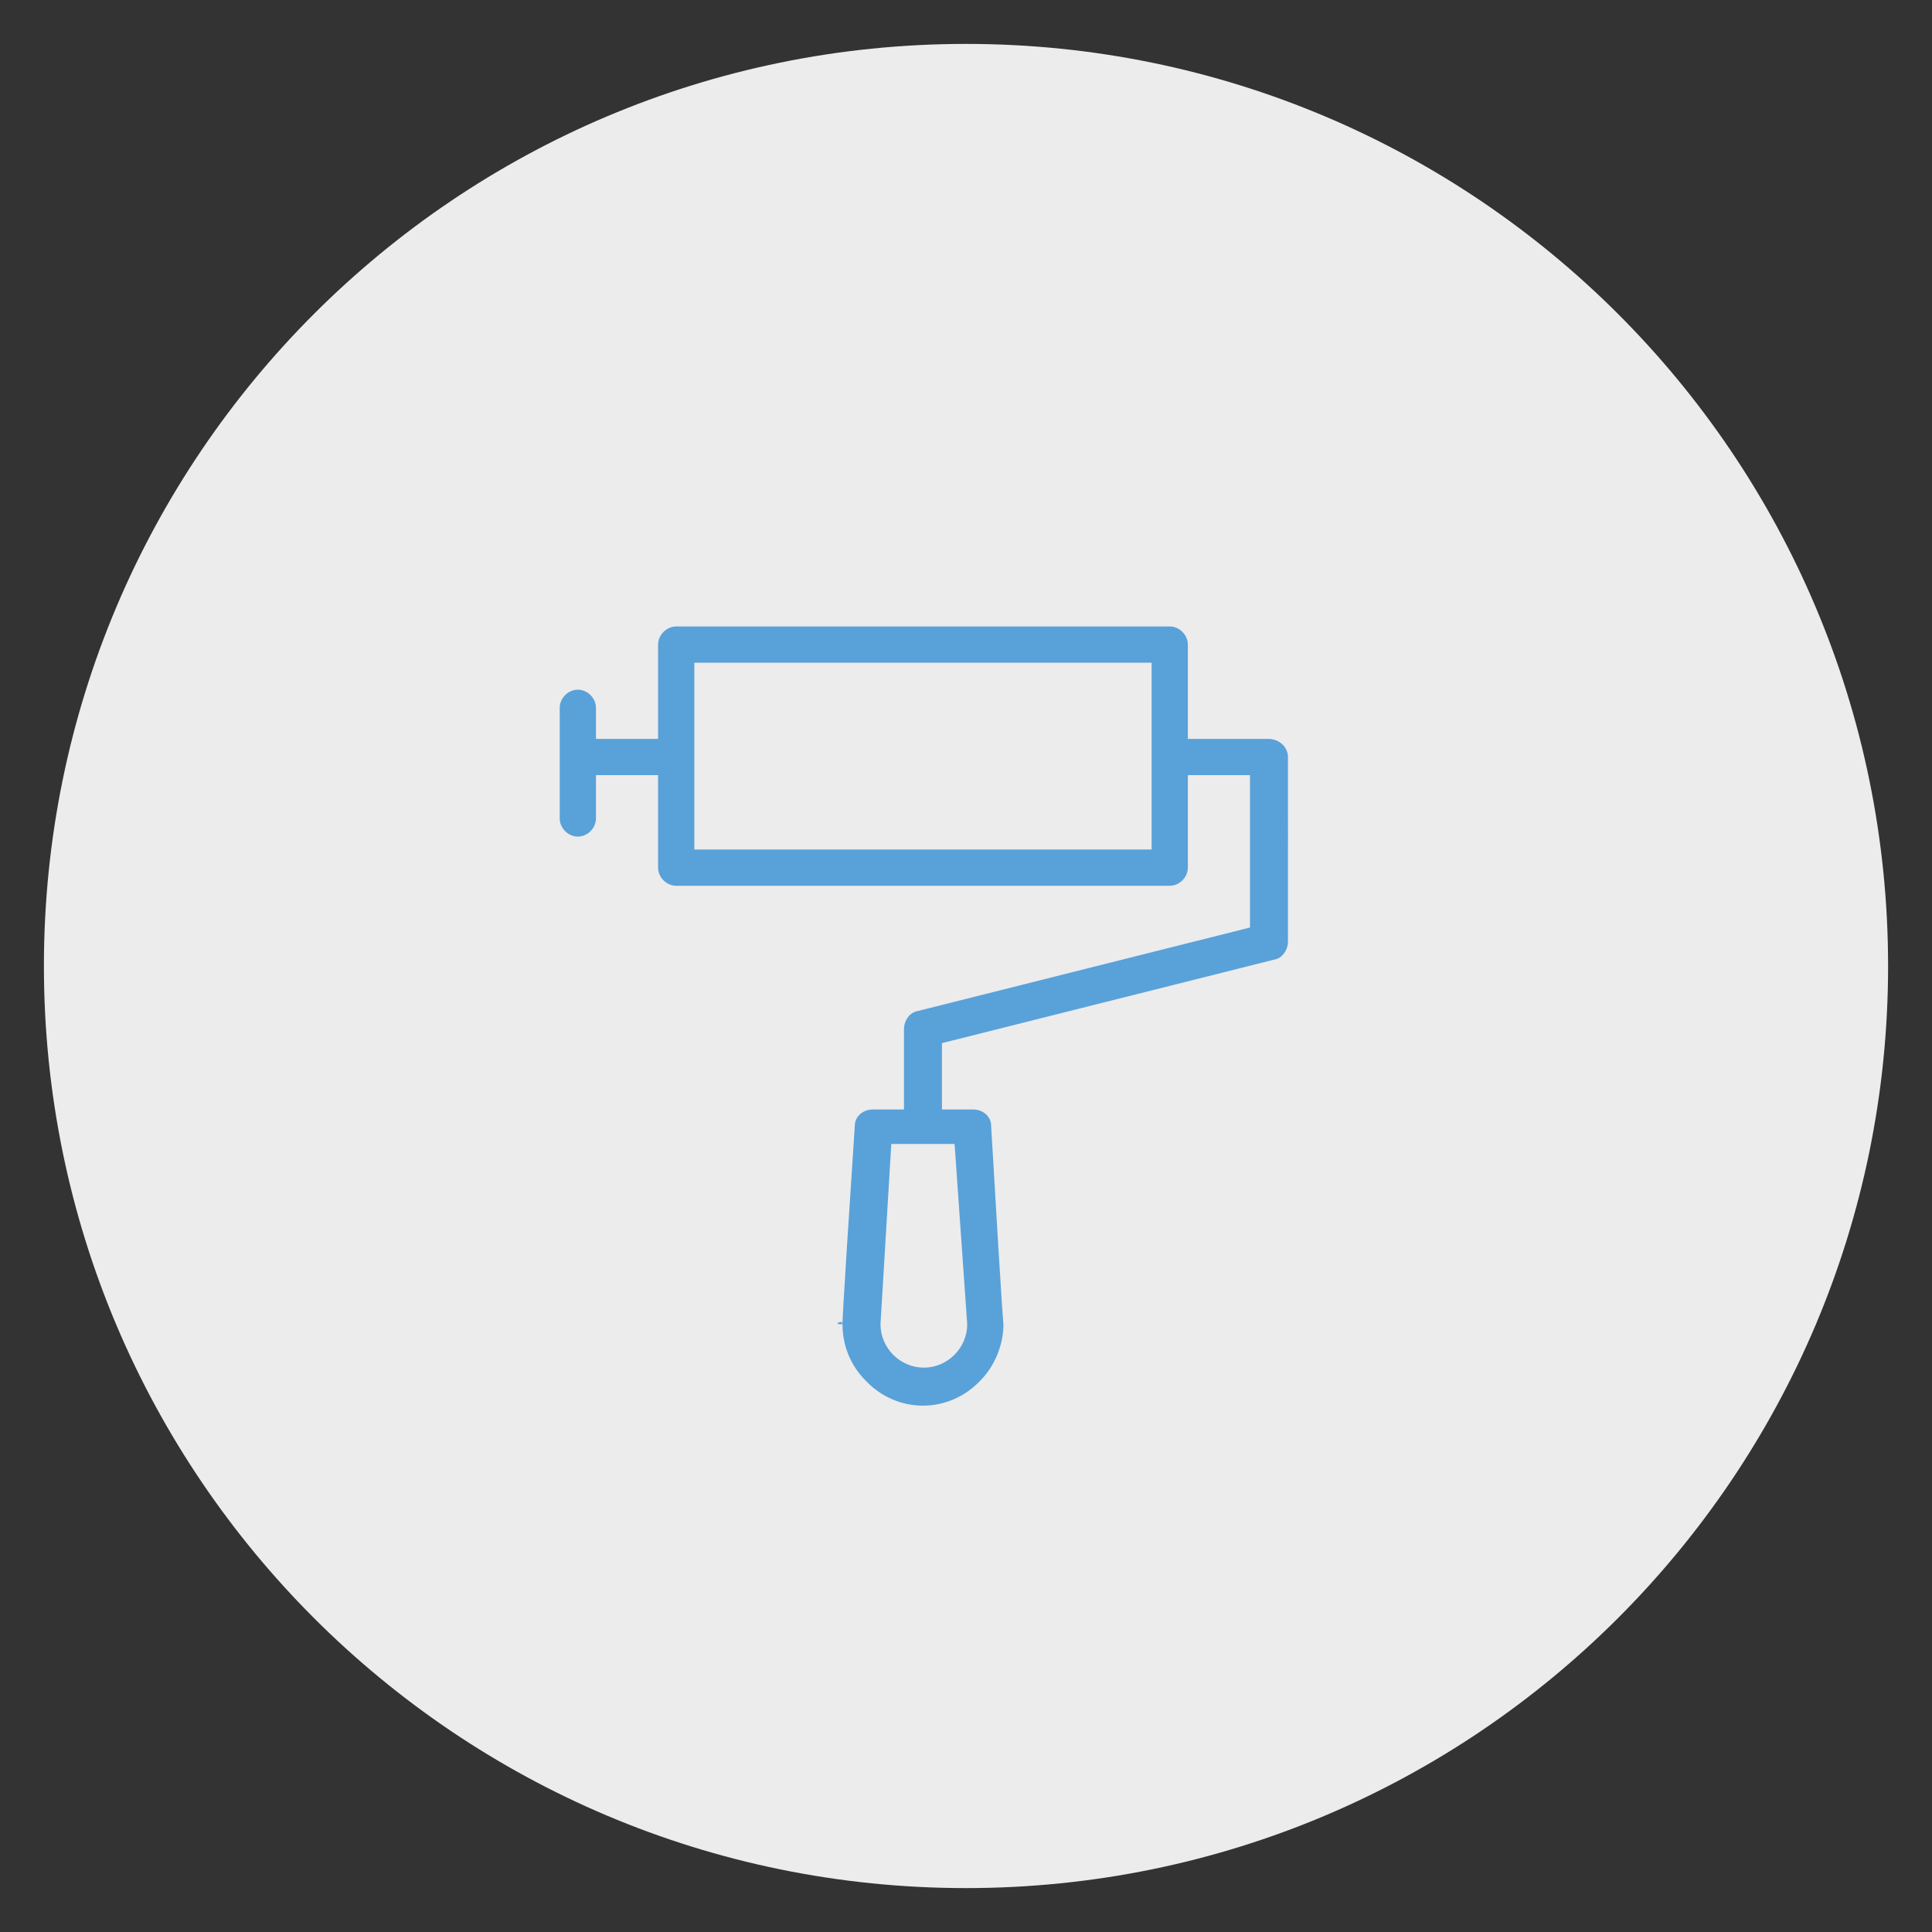
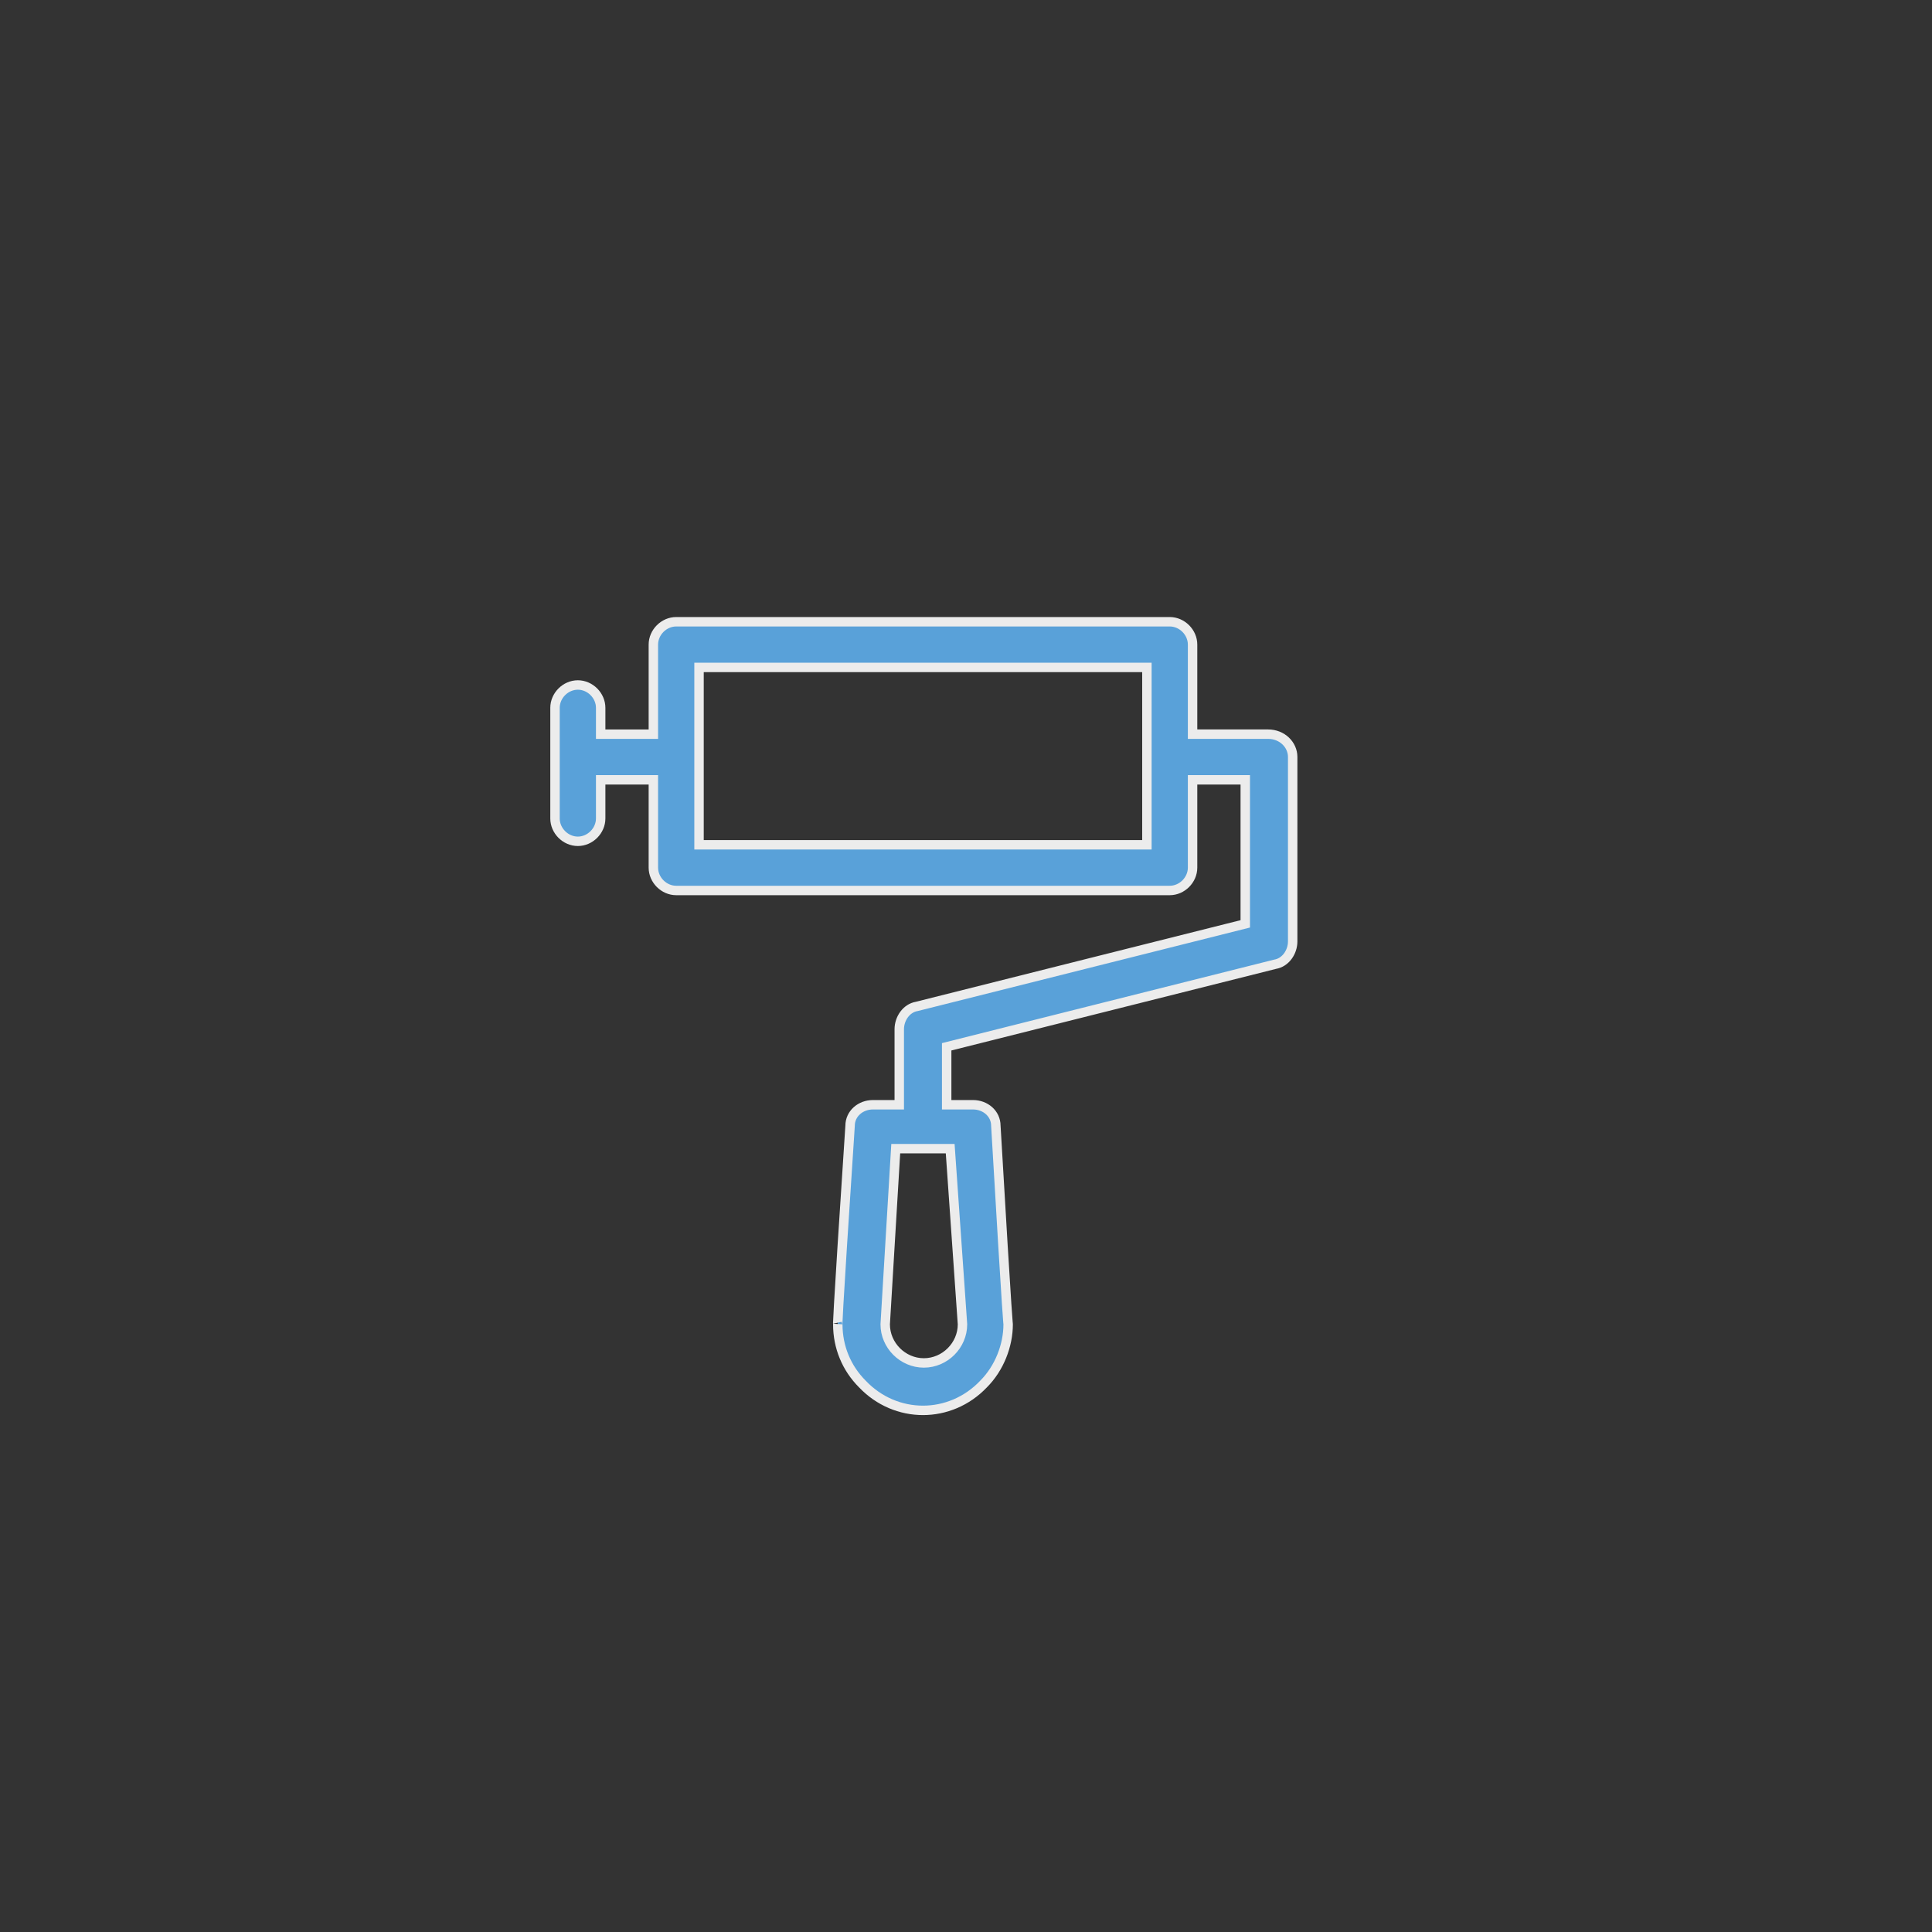
<svg xmlns="http://www.w3.org/2000/svg" version="1.1" id="Laag_1" x="0px" y="0px" viewBox="0 0 110 110" style="enable-background:new 0 0 110 110;" xml:space="preserve">
  <rect x="0" y="0" width="110" height="110" fill="#333333" stroke="none" />
  <style type="text/css">
	.st0{fill:#ECECEC;}
	.st1{clip-path:url(#SVGID_2_);fill:#ECECEC;}
	.st2{clip-path:url(#SVGID_2_);fill:#59A1D9;}
	.st3{fill:#59A1D9;}
	.st4{fill:none;stroke:#ECECEC;stroke-width:0.26;stroke-miterlimit:10;}
	.st5{fill:none;stroke:#59A1D9;stroke-width:1.298;}
	.st6{fill:none;stroke:#ECECEC;stroke-width:0.537;stroke-miterlimit:10;}
	.st7{fill:none;stroke:#ECECEC;stroke-width:0.3;stroke-miterlimit:7;}
	.st8{fill:none;stroke:#D4D6D8;stroke-width:9.600000e-02;stroke-miterlimit:10;}
	.st9{fill:none;stroke:#ECECEC;stroke-width:0.544;stroke-miterlimit:10;}
	.st10{fill:none;stroke:#ECECEC;stroke-width:0.253;stroke-miterlimit:10;}
</style>
  <g>
-     <path class="st0" d="M55,107.5c29,0,52.5-23.5,52.5-52.5S84,2.5,55,2.5S2.5,26,2.5,55S26,107.5,55,107.5" />
    <path class="st3" d="M54.8,75.4c0,1.2-1,2.2-2.2,2.2c-1.2,0-2.2-1-2.2-2.2l0.6-10h3.1L54.8,75.4z M65.3,48.1H39.8V38h25.5V48.1z    M72.2,41.8h-4.3v-5.1c0-0.7-0.6-1.3-1.3-1.3H38.5c-0.7,0-1.3,0.6-1.3,1.3v5.1h-3v-1.5c0-0.7-0.6-1.3-1.3-1.3s-1.3,0.6-1.3,1.3v6.3   c0,0.7,0.6,1.3,1.3,1.3s1.3-0.6,1.3-1.3v-2.2h3v5c0,0.7,0.6,1.3,1.3,1.3h28.1c0.7,0,1.3-0.6,1.3-1.3v-5h3v8.2l-18.7,4.7   c-0.6,0.1-1,0.7-1,1.3v4.3h-1.5c-0.7,0-1.3,0.5-1.3,1.2c-0.8,12.1-0.7,11.3-0.7,11.3c0,1.3,0.5,2.5,1.4,3.4c1.9,2,5,2,6.9,0   c0.9-0.9,1.4-2.2,1.4-3.4c0-0.1,0,0.7-0.7-11.3c0-0.7-0.6-1.2-1.3-1.2h-1.5v-3.3l18.7-4.7c0.6-0.1,1-0.7,1-1.3V43.1   C73.6,42.4,73,41.8,72.2,41.8" />
    <path class="st6" d="M54.8,75.4c0,1.2-1,2.2-2.2,2.2c-1.2,0-2.2-1-2.2-2.2l0.6-10h3.1L54.8,75.4z M65.3,48.1H39.8V38h25.5V48.1z    M72.2,41.8h-4.3v-5.1c0-0.7-0.6-1.3-1.3-1.3H38.5c-0.7,0-1.3,0.6-1.3,1.3v5.1h-3v-1.5c0-0.7-0.6-1.3-1.3-1.3s-1.3,0.6-1.3,1.3v6.3   c0,0.7,0.6,1.3,1.3,1.3s1.3-0.6,1.3-1.3v-2.2h3v5c0,0.7,0.6,1.3,1.3,1.3h28.1c0.7,0,1.3-0.6,1.3-1.3v-5h3v8.2l-18.7,4.7   c-0.6,0.1-1,0.7-1,1.3v4.3h-1.5c-0.7,0-1.3,0.5-1.3,1.2c-0.8,12.1-0.7,11.3-0.7,11.3c0,1.3,0.5,2.5,1.4,3.4c1.9,2,5,2,6.9,0   c0.9-0.9,1.4-2.2,1.4-3.4c0-0.1,0,0.7-0.7-11.3c0-0.7-0.6-1.2-1.3-1.2h-1.5v-3.3l18.7-4.7c0.6-0.1,1-0.7,1-1.3V43.1   C73.6,42.4,73,41.8,72.2,41.8z" />
  </g>
</svg>